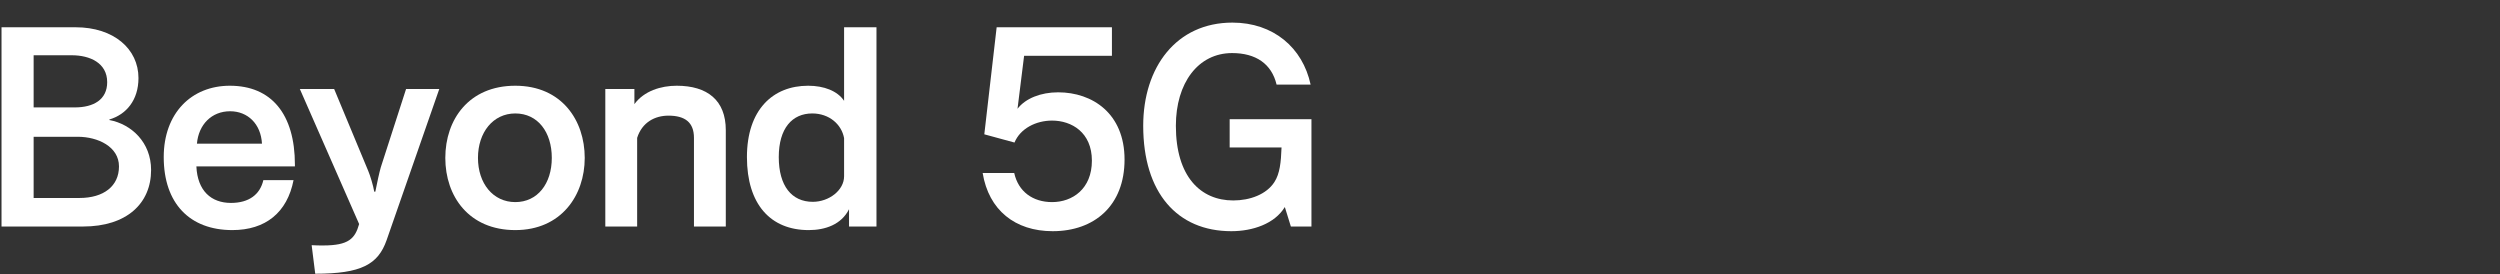
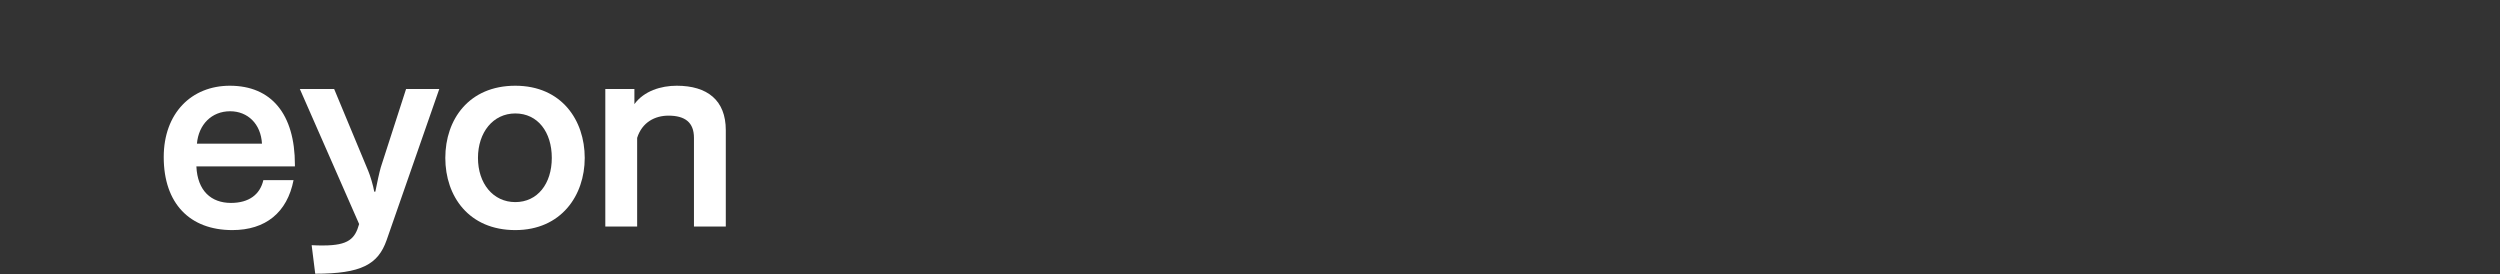
<svg xmlns="http://www.w3.org/2000/svg" id="g" viewBox="0 0 1002 110">
  <rect x="0" y="0" width="1002" height="110" fill="#333333" stroke="none" />
  <defs>
    <style>.h{fill:#fff;}</style>
  </defs>
-   <path class="h" d="m33.28,90.79H.61V10.93h29.7c15.29,0,25.19,8.69,25.19,20.35,0,8.91-4.95,14.63-11.66,16.61v.22c8.8,1.65,16.72,8.91,16.72,20.02,0,13.42-9.79,22.66-27.28,22.66Zm-4.51-68.64h-15.29v20.9h16.5c7.48,0,12.98-3.08,12.98-10.12,0-7.7-6.93-10.78-14.19-10.78Zm2.42,32.67H13.48v24.53h18.37c9.68,0,15.84-4.73,15.84-12.65s-8.47-11.88-16.5-11.88Z" />
  <path class="h" d="m78.71,66.7c.44,9.79,5.94,14.63,13.86,14.63,7.26,0,11.66-3.41,12.98-9.13h12.1c-2.53,12.98-11.22,20.02-24.53,20.02-17.05,0-27.5-10.67-27.5-29.26,0-17.6,11.11-28.6,26.51-28.6,16.61,0,26.07,11.33,26.07,31.68v.66h-39.49Zm13.53-22.11c-7.48,0-12.65,5.39-13.31,12.98h26.07c-.44-7.92-5.72-12.98-12.76-12.98Z" />
  <path class="h" d="m154.94,96.29c-3.41,9.68-10.12,13.42-28.6,13.42l-1.43-11.44c1.76.11,3.3.11,4.62.11,10.23,0,12.76-2.75,14.41-8.58l-23.76-54.12h13.75l13.64,32.78c.77,1.76,2.09,6.16,2.42,8.36h.44c.66-3.41,1.65-7.92,2.2-9.79l10.12-31.35h13.31l-21.12,60.61Z" />
  <path class="h" d="m206.53,92.22c-18.59,0-28.05-13.53-28.05-28.93s9.46-28.93,28.05-28.93,27.83,13.86,27.83,28.93-9.46,28.93-27.83,28.93Zm0-46.75c-8.91,0-14.96,7.59-14.96,17.82s6.05,17.71,14.96,17.71,14.63-7.37,14.63-17.71-5.61-17.82-14.63-17.82Z" />
  <path class="h" d="m278.14,90.79v-35.53c0-6.16-3.52-8.91-10.23-8.91-5.39,0-10.56,2.64-12.54,8.91v35.53h-12.76v-55.11h11.66v6.05c3.85-5.28,10.67-7.37,16.94-7.37,12.32,0,19.69,5.83,19.69,17.82v38.61h-12.76Z" />
-   <path class="h" d="m340.29,90.79v-6.93c-3.08,6.16-9.57,8.36-16.17,8.36-15.29,0-24.75-10.34-24.75-29.26s10.34-28.6,24.53-28.6c6.38,0,11.77,2.09,14.41,6.05V10.93h12.98v79.86h-11Zm-1.98-35.42c-.99-5.5-5.94-9.9-12.76-9.9-8.03,0-13.42,5.94-13.42,17.49s5.17,17.93,13.64,17.93c6.49,0,12.54-4.62,12.54-10.23v-15.29Z" />
-   <path class="h" d="m421.9,92.66c-15.07,0-25.63-8.47-28.05-23.32h12.65c1.65,7.48,7.48,11.66,15.18,11.66,8.14,0,15.95-5.28,15.95-16.61s-8.14-16.06-15.95-16.06c-6.49,0-12.76,3.19-15.07,8.8l-12.1-3.3,4.95-42.9h46.2v11.44h-35.2l-2.64,21.23c3.19-4.18,9.35-6.6,16.28-6.6,13.75,0,26.62,8.47,26.62,26.95s-12.1,28.71-28.82,28.71Z" />
-   <path class="h" d="m517.38,90.79l-2.42-7.81c-4.07,6.71-12.87,9.68-21.45,9.68-21.67,0-35.31-15.4-35.31-42.24,0-23.54,13.31-41.36,35.75-41.36,16.39,0,28.16,10.01,31.35,24.86h-13.64c-1.98-8.36-8.36-12.65-17.82-12.65-13.64,0-22.55,11.99-22.55,29.15,0,20.35,9.9,29.92,22.99,29.92,6.71,0,13.31-2.42,16.5-7.37,2.2-3.41,2.64-7.92,2.86-13.86h-20.79v-11.33h32.78v43.01h-8.25Z" />
</svg>